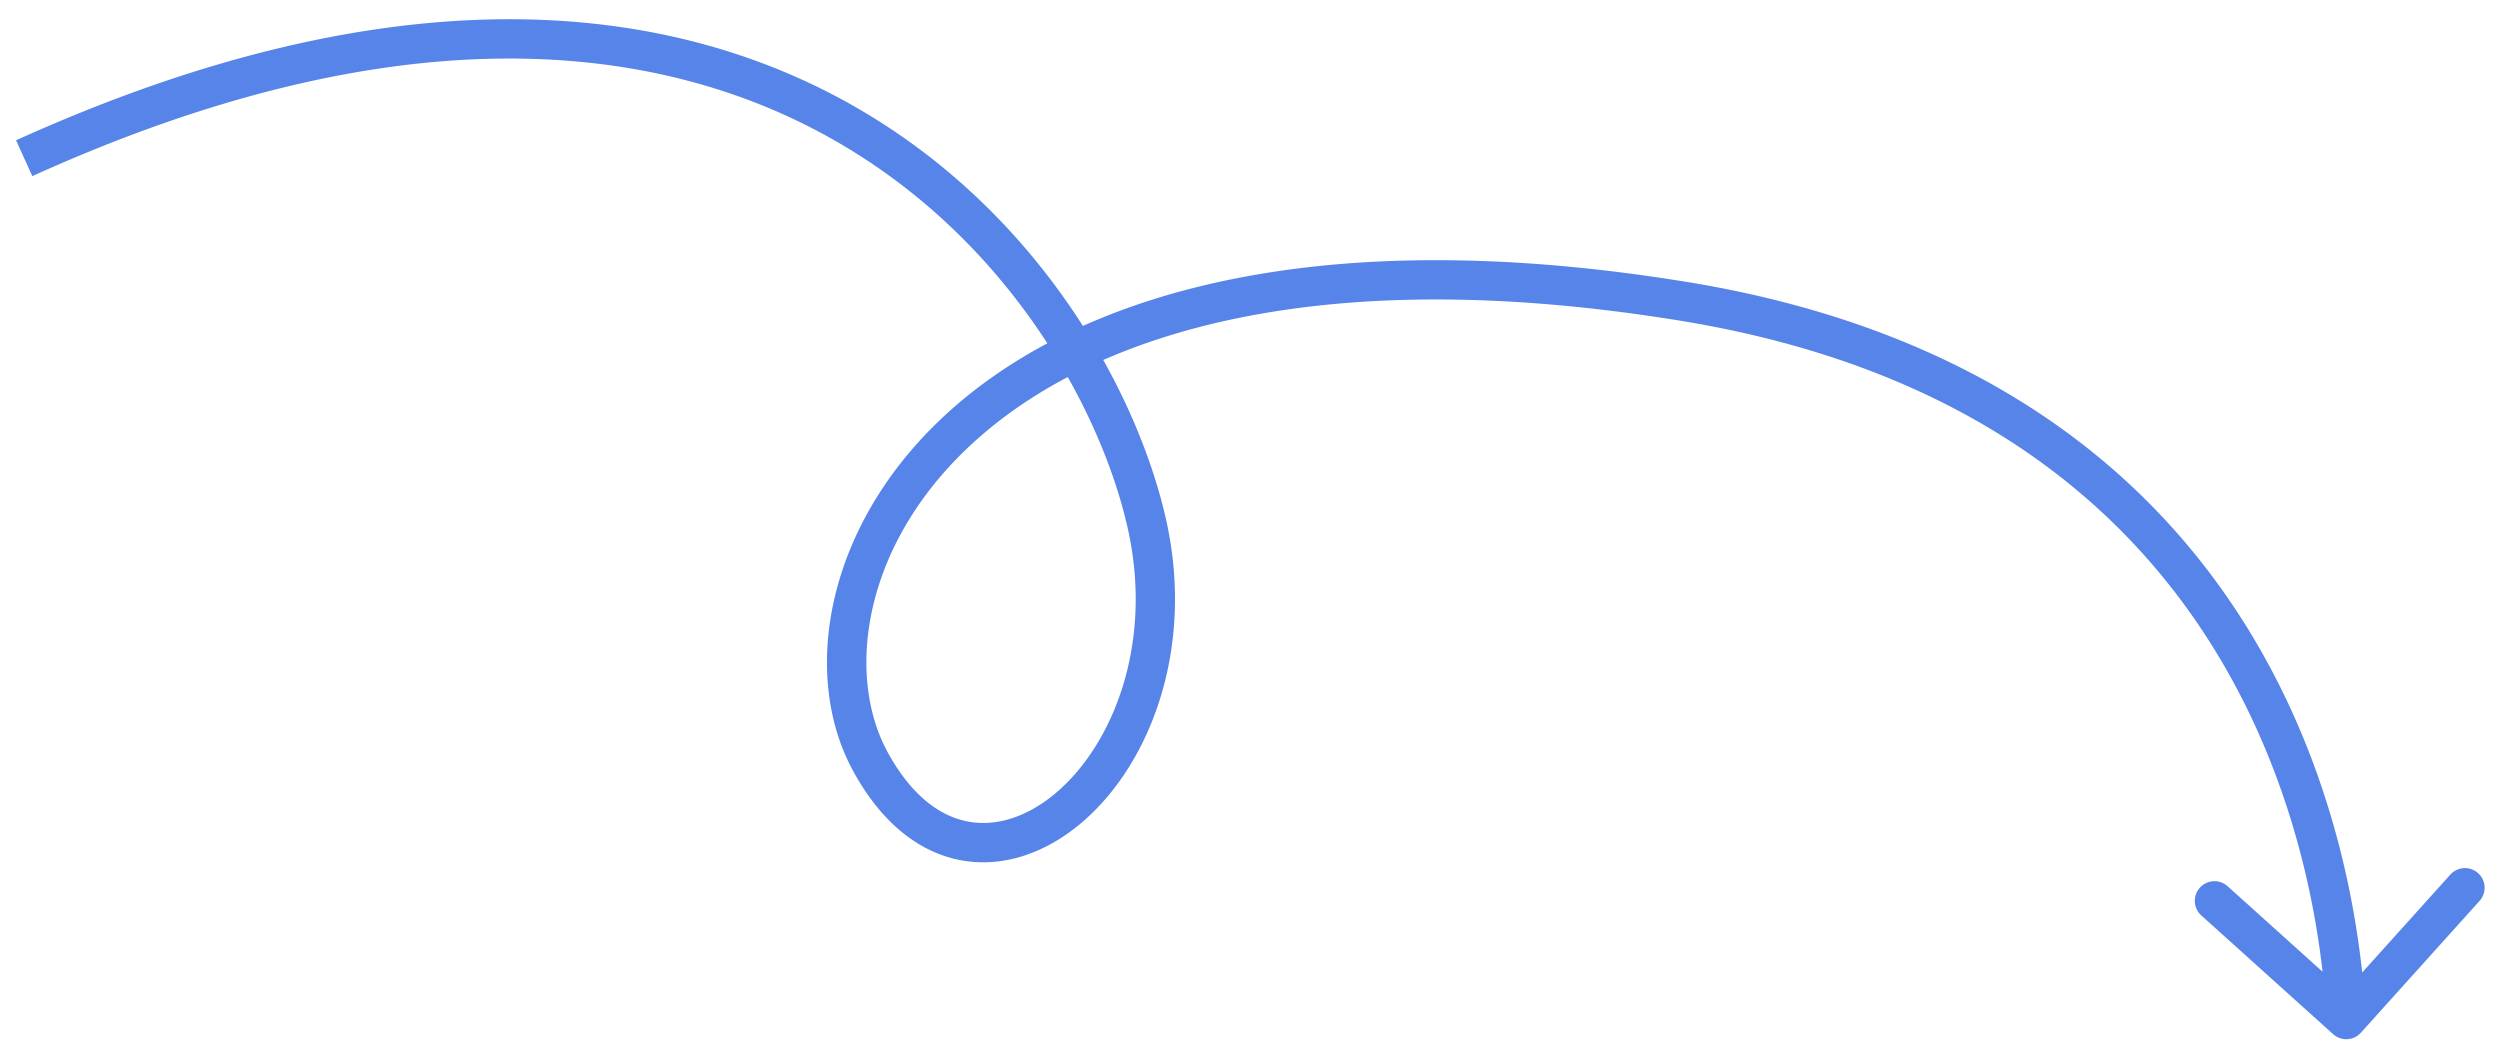
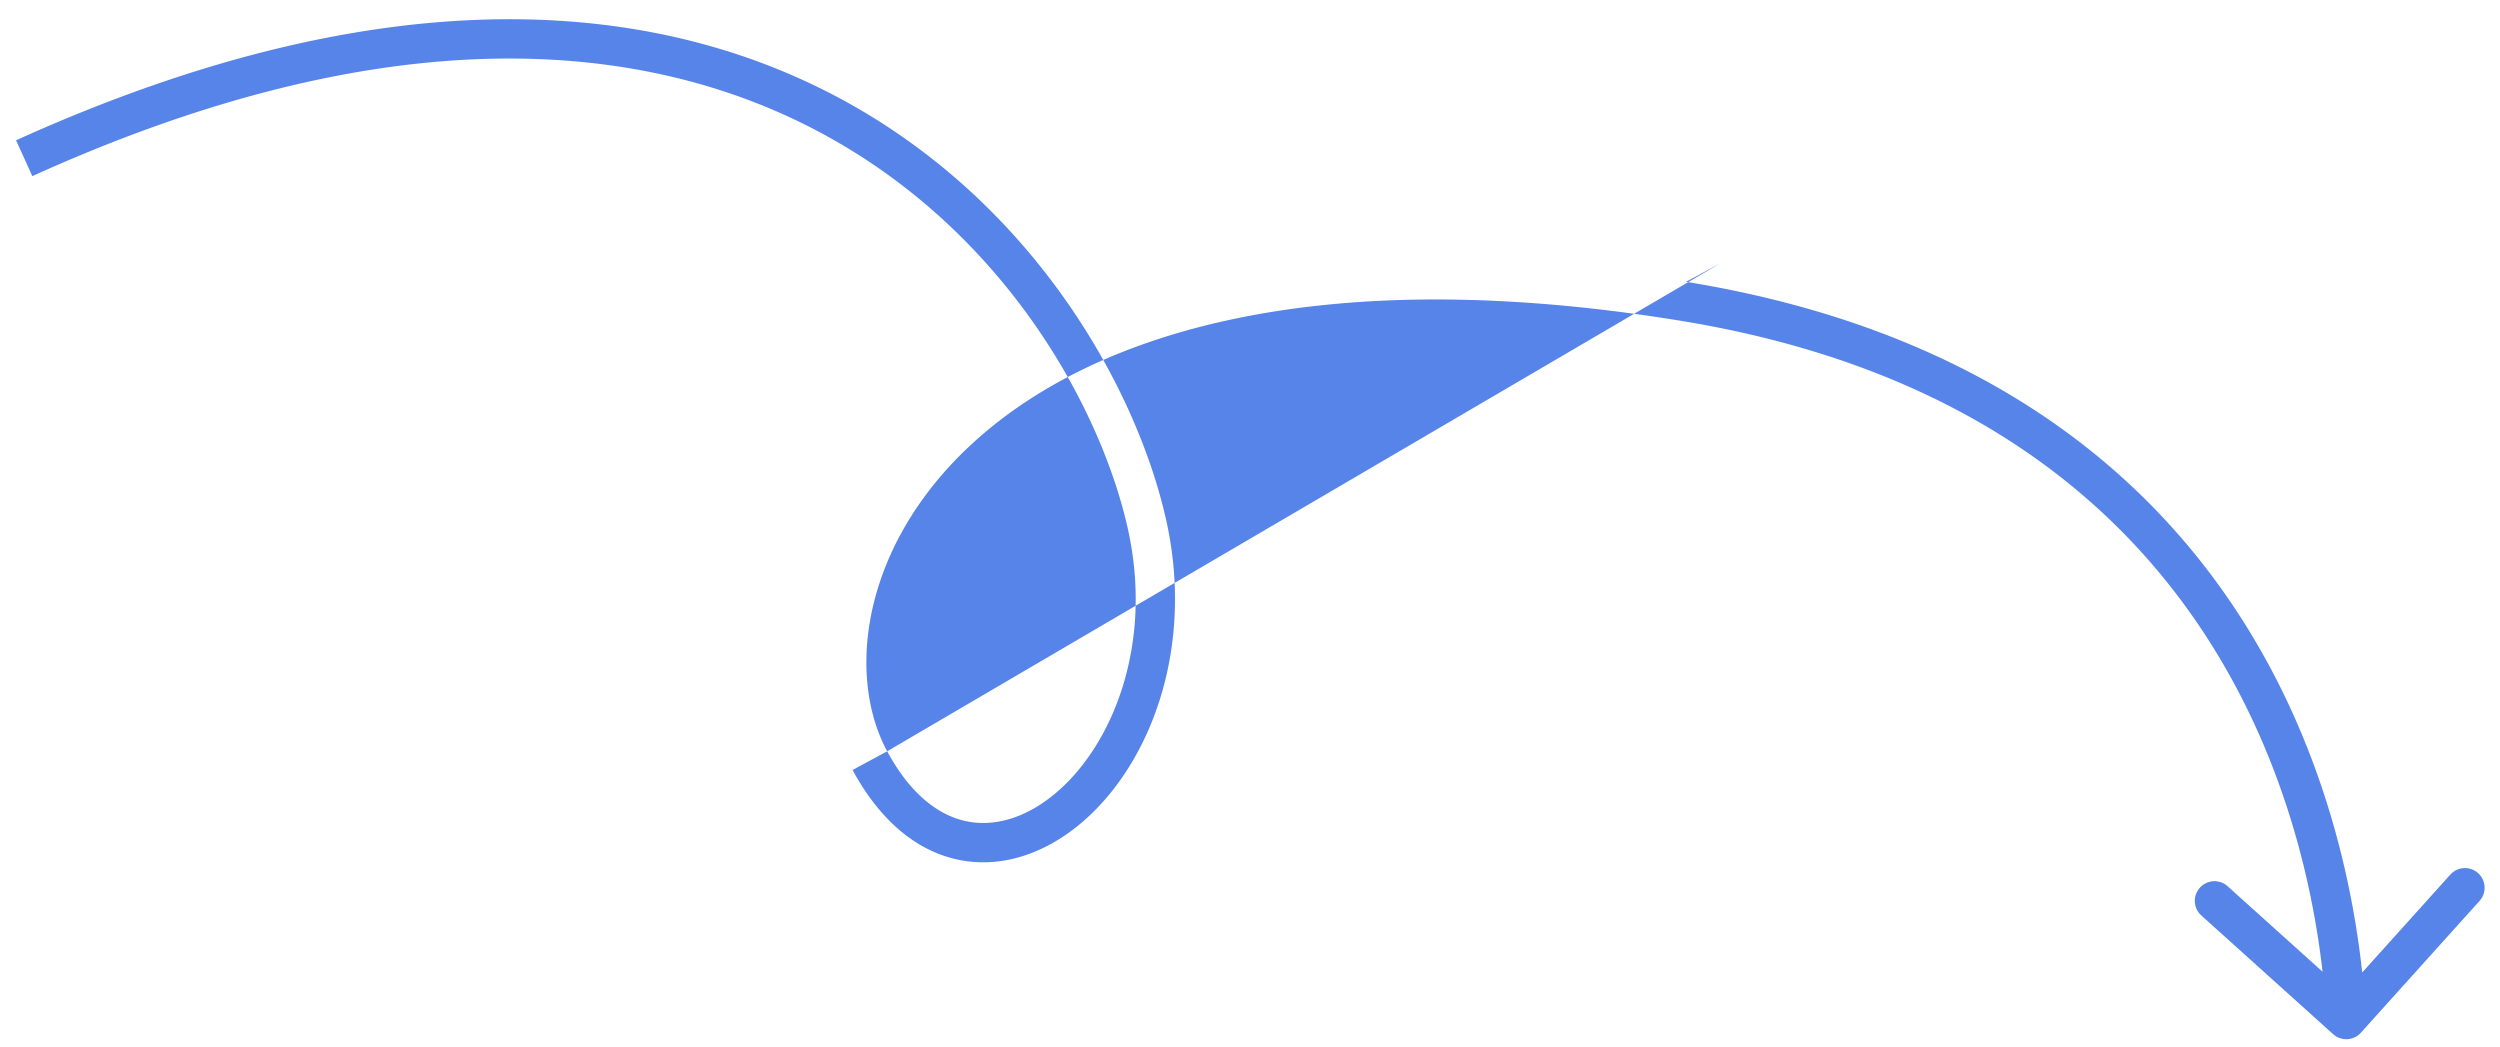
<svg xmlns="http://www.w3.org/2000/svg" width="117" height="49" fill="none" viewBox="0 0 117 49">
-   <path fill="#5684E8" d="m40.71 35.598-.809.437.81-.437Zm38.047-21.5.148-.909-.148.909Zm30.433 34.3a.92.92 0 0 0 1.3-.068l5.54-6.153a.92.92 0 1 0-1.367-1.231l-4.925 5.469-5.47-4.925a.92.92 0 1 0-1.231 1.367l6.153 5.541ZM1.511 8.243C18.722.452 30.896 1.92 39.043 6.563c8.2 4.67 12.495 12.647 13.733 18.153l1.795-.404c-1.331-5.92-5.894-14.38-14.617-19.349C31.179-.035 18.367-1.407.752 6.566l.76 1.677Zm51.265 16.473c1.218 5.414-.696 10.131-3.348 12.383-1.321 1.122-2.76 1.587-4.072 1.36-1.298-.225-2.684-1.165-3.836-3.298l-1.619.874c1.339 2.48 3.139 3.89 5.14 4.237 1.987.344 3.96-.396 5.578-1.77 3.226-2.74 5.304-8.178 3.952-14.19l-1.795.404ZM41.52 35.16c-1.968-3.647-1.166-9.95 4.4-14.773 5.536-4.798 15.843-8.121 32.69-5.382l.295-1.816c-17.163-2.79-28.098.527-34.19 5.808-6.065 5.255-7.281 12.467-4.814 17.037l1.62-.874Zm37.09-20.155c13.339 2.168 20.774 8.563 24.948 15.264 4.197 6.738 5.139 13.862 5.329 17.492l1.838-.096c-.199-3.787-1.177-11.26-5.605-18.37-4.452-7.146-12.347-13.852-26.215-16.107l-.295 1.817Z" />
+   <path fill="#5684E8" d="m40.71 35.598-.809.437.81-.437Zm38.047-21.5.148-.909-.148.909Zm30.433 34.3a.92.92 0 0 0 1.3-.068l5.54-6.153a.92.92 0 1 0-1.367-1.231l-4.925 5.469-5.47-4.925a.92.92 0 1 0-1.231 1.367l6.153 5.541ZM1.511 8.243C18.722.452 30.896 1.92 39.043 6.563c8.2 4.67 12.495 12.647 13.733 18.153l1.795-.404c-1.331-5.92-5.894-14.38-14.617-19.349C31.179-.035 18.367-1.407.752 6.566l.76 1.677Zm51.265 16.473c1.218 5.414-.696 10.131-3.348 12.383-1.321 1.122-2.76 1.587-4.072 1.36-1.298-.225-2.684-1.165-3.836-3.298l-1.619.874c1.339 2.48 3.139 3.89 5.14 4.237 1.987.344 3.96-.396 5.578-1.77 3.226-2.74 5.304-8.178 3.952-14.19l-1.795.404ZM41.52 35.16c-1.968-3.647-1.166-9.95 4.4-14.773 5.536-4.798 15.843-8.121 32.69-5.382l.295-1.816l1.62-.874Zm37.09-20.155c13.339 2.168 20.774 8.563 24.948 15.264 4.197 6.738 5.139 13.862 5.329 17.492l1.838-.096c-.199-3.787-1.177-11.26-5.605-18.37-4.452-7.146-12.347-13.852-26.215-16.107l-.295 1.817Z" />
</svg>